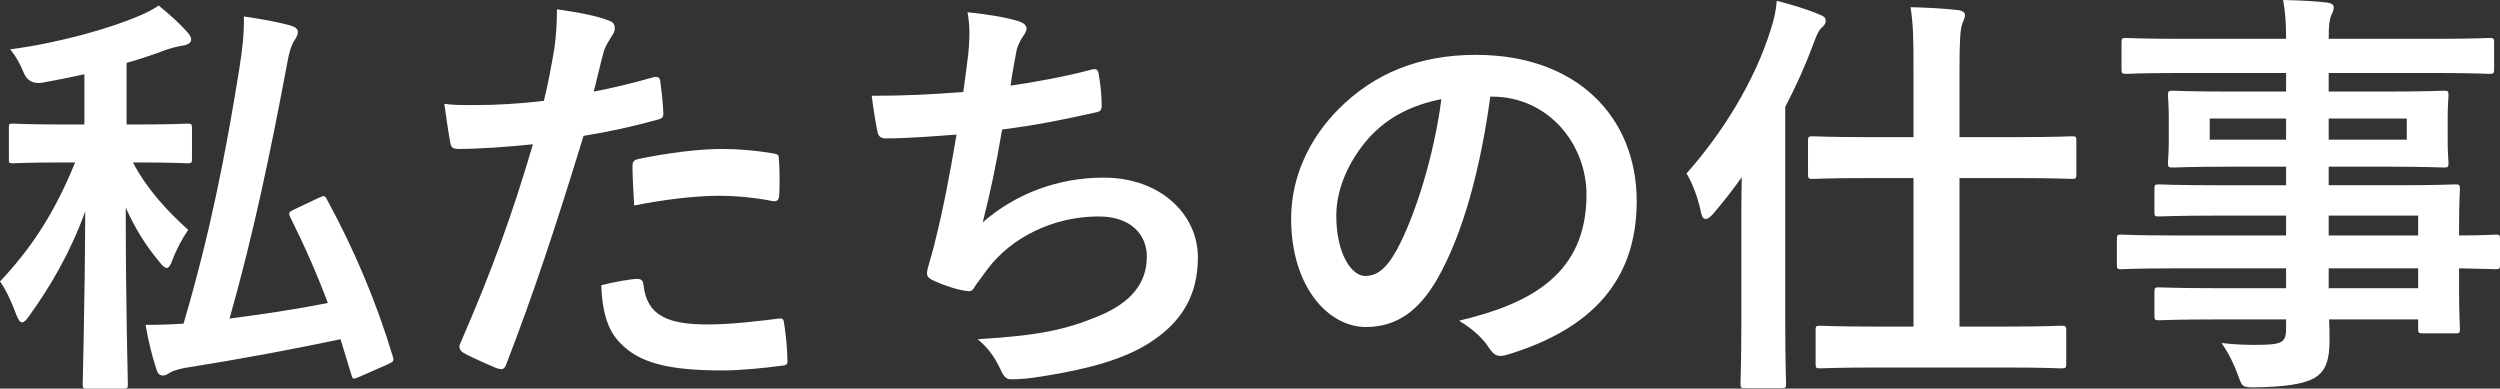
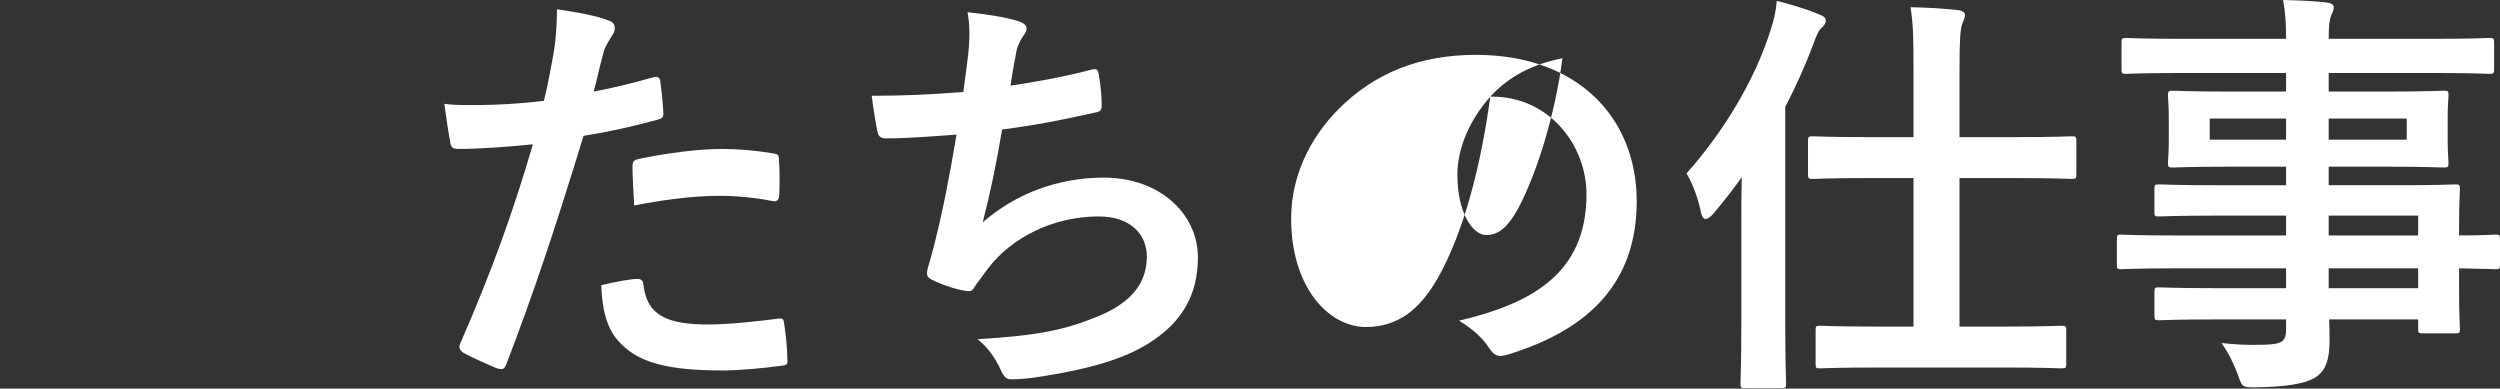
<svg xmlns="http://www.w3.org/2000/svg" id="Layer_2" data-name="Layer 2" viewBox="0 0 177.75 27.63">
  <rect x="0" y="0" width="177.75" height="27.63" fill="#333333" stroke="none" />
  <defs>
    <style>
      .cls-1 {
        fill: #fff;
        stroke-width: 0px;
      }
    </style>
  </defs>
  <g id="_コピー" data-name="コピー">
    <g>
-       <path class="cls-1" d="m9.45,11.55c1.05,1.98,2.43,3.42,3.93,4.8-.42.6-.87,1.44-1.14,2.19-.12.33-.24.51-.39.51-.12,0-.3-.15-.51-.42-1.02-1.23-1.74-2.4-2.4-3.87,0,7.17.15,12.03.15,12.57,0,.27-.03.3-.33.3h-2.55c-.3,0-.33-.03-.33-.3,0-.54.15-5.43.18-12.3-1.05,2.91-2.46,5.31-3.99,7.44-.21.3-.36.45-.51.45-.12,0-.24-.15-.39-.51-.3-.84-.75-1.83-1.17-2.4,2.07-2.19,3.81-4.68,5.34-8.46h-.87c-2.52,0-3.36.06-3.54.06-.3,0-.3-.03-.3-.33v-2.16c0-.3,0-.33.3-.33.18,0,1.02.06,3.54.06h1.53v-3.57c-.96.21-1.98.42-3,.6q-.96.15-1.32-.72c-.27-.66-.57-1.2-.96-1.65,3.63-.48,7.14-1.53,9-2.31.72-.3,1.08-.48,1.56-.81.84.69,1.47,1.26,2.01,1.86.18.21.3.36.3.57s-.21.36-.57.42c-.39.06-.78.15-1.29.33-.87.33-1.77.63-2.73.9v4.38h.78c2.55,0,3.36-.06,3.54-.06.3,0,.33.03.33.33v2.16c0,.3-.03.33-.33.33-.18,0-.99-.06-3.54-.06h-.33Zm13.2,2.52c.42-.18.45-.18.6.12,2.01,3.69,3.54,7.38,4.68,11.16.09.3.06.36-.33.54l-2.04.9c-.45.18-.48.21-.57-.12l-.78-2.55c-3.45.72-6.93,1.38-11.07,2.04-.48.09-.84.21-1.05.33-.18.12-.33.21-.51.21-.21,0-.36-.12-.45-.42-.3-.9-.57-1.95-.78-3.18.9,0,1.77-.03,2.7-.09,1.89-6.42,2.97-11.94,3.96-18.09.21-1.32.36-2.55.33-3.75,1.23.18,2.25.36,3.27.63.33.09.57.24.57.45,0,.24-.09.36-.21.57-.24.36-.39.78-.54,1.62-1.2,6.42-2.43,12.3-4.11,18.21,2.28-.3,4.59-.63,6.99-1.11-.78-2.07-1.65-4.05-2.67-6.09-.15-.3-.09-.39.24-.54l1.77-.84Z" />
      <path class="cls-1" d="m46.47,5.49c.33-.09.45.06.48.3.09.66.18,1.53.21,2.16.03.39-.06.48-.45.57-1.86.51-3.39.84-5.22,1.14-2.04,6.66-3.57,11.25-5.49,16.23-.15.42-.33.39-.66.3-.3-.12-1.77-.75-2.4-1.11-.24-.15-.33-.39-.24-.6,2.28-5.25,3.72-9.21,5.19-14.22-1.74.18-3.84.33-5.25.33-.45,0-.57-.09-.63-.48-.12-.63-.27-1.65-.42-2.73.63.09.99.09,2.22.09,1.5,0,3.12-.09,4.86-.3.3-1.2.54-2.52.75-3.75.12-.9.18-1.8.18-2.76,1.59.24,2.82.45,3.78.84.24.09.33.3.33.48,0,.12,0,.27-.15.48-.24.42-.48.72-.63,1.2-.3,1.08-.51,2.1-.72,2.85,1.17-.21,2.79-.6,4.26-1.02Zm-1.17,14.34c.3,0,.42.12.45.42.24,2.19,1.71,2.82,4.59,2.82,1.68,0,3.84-.27,5.04-.42.24-.03.33.03.36.27.12.78.24,1.8.24,2.61.03.36,0,.45-.48.48-1.02.15-2.97.33-4.08.33-3.93,0-5.97-.54-7.32-1.95-.96-.96-1.29-2.37-1.35-4.11.93-.24,2.16-.45,2.55-.45Zm-.33-7.95c0-.42.09-.51.54-.6,1.89-.39,4.11-.69,5.85-.69,1.17,0,2.46.12,3.51.3.42.06.51.09.51.45.06.75.06,1.59.03,2.4,0,.51-.15.63-.57.54-1.05-.21-2.43-.36-3.72-.36-1.8,0-4.08.3-6.03.69-.06-1.05-.12-2.13-.12-2.73Z" />
      <path class="cls-1" d="m68.85,3.78c.12-1.32.09-2.1-.06-2.91,1.71.18,2.82.39,3.6.63.39.12.6.3.6.54,0,.15-.12.36-.21.48-.21.27-.45.78-.51,1.11-.15.81-.27,1.41-.42,2.46,1.5-.21,3.96-.66,5.64-1.11.42-.12.57-.09.63.3.12.69.21,1.5.21,2.22,0,.33-.09.42-.36.48-2.58.57-4.2.9-6.72,1.23-.42,2.49-.84,4.5-1.38,6.6,2.34-2.04,5.34-3.18,8.61-3.18,3.99,0,6.69,2.58,6.69,5.67,0,2.64-1.11,4.59-3.42,6.06-1.8,1.17-4.38,1.89-7.65,2.4-.75.12-1.47.21-2.22.21-.3,0-.51-.15-.75-.72-.48-.99-.93-1.56-1.62-2.13,4.38-.27,6.21-.66,8.61-1.65,2.31-.96,3.42-2.34,3.42-4.23,0-1.56-1.14-2.85-3.42-2.85-3.24,0-6.21,1.5-7.89,3.72-.27.39-.57.75-.84,1.14-.21.36-.3.48-.57.45-.66-.06-1.65-.39-2.25-.66-.48-.21-.66-.33-.66-.6,0-.12.03-.33.12-.6.15-.51.27-.96.39-1.41.66-2.64,1.08-4.86,1.59-7.86-1.62.12-3.51.27-5.04.27-.33,0-.51-.15-.57-.42-.09-.36-.3-1.62-.42-2.61,2.34,0,4.2-.09,6.51-.27.15-1.05.27-2.04.36-2.76Z" />
-       <path class="cls-1" d="m105.96,6.87c-.69,5.1-1.95,9.78-3.75,12.93-1.29,2.25-2.85,3.45-5.1,3.45-2.64,0-5.31-2.82-5.31-7.71,0-2.88,1.23-5.64,3.39-7.8,2.52-2.52,5.7-3.84,9.75-3.84,7.2,0,11.43,4.44,11.43,10.41,0,5.58-3.15,9.09-9.24,10.92-.63.18-.9.06-1.29-.54-.33-.51-.96-1.2-2.1-1.89,5.07-1.2,9.06-3.3,9.06-8.97,0-3.57-2.7-6.96-6.72-6.96h-.12Zm-8.61,2.91c-1.44,1.62-2.34,3.63-2.34,5.55,0,2.76,1.11,4.29,2.04,4.29.78,0,1.44-.39,2.25-1.83,1.32-2.43,2.67-6.75,3.18-10.74-2.1.42-3.78,1.26-5.13,2.73Z" />
+       <path class="cls-1" d="m105.96,6.87c-.69,5.1-1.95,9.78-3.75,12.93-1.29,2.25-2.85,3.45-5.1,3.45-2.64,0-5.31-2.82-5.31-7.71,0-2.88,1.23-5.64,3.39-7.8,2.52-2.52,5.7-3.84,9.75-3.84,7.2,0,11.43,4.44,11.43,10.41,0,5.58-3.15,9.09-9.24,10.92-.63.18-.9.06-1.29-.54-.33-.51-.96-1.2-2.1-1.89,5.07-1.2,9.06-3.3,9.06-8.97,0-3.57-2.7-6.96-6.72-6.96h-.12Zc-1.44,1.62-2.34,3.63-2.34,5.55,0,2.76,1.11,4.29,2.04,4.29.78,0,1.44-.39,2.25-1.83,1.32-2.43,2.67-6.75,3.18-10.74-2.1.42-3.78,1.26-5.13,2.73Z" />
      <path class="cls-1" d="m123.81,15.81c0-.96,0-2.1.03-3.21-.66.93-1.35,1.8-2.04,2.61-.21.24-.39.36-.54.36s-.27-.18-.33-.51c-.21-1.05-.66-2.16-1.02-2.73,2.55-2.85,4.86-6.6,5.97-10.17.24-.69.39-1.38.45-2.1,1.05.27,2.16.6,3,.96.33.12.48.24.48.45s-.12.36-.33.54c-.18.18-.3.42-.57,1.17-.54,1.44-1.2,2.94-1.98,4.41v15.12c0,2.94.06,4.41.06,4.56,0,.3-.03.33-.36.33h-2.52c-.33,0-.36-.03-.36-.33,0-.18.06-1.62.06-4.56v-6.9Zm9.66,10.32c-2.91,0-3.9.06-4.08.06-.27,0-.3-.03-.3-.36v-2.34c0-.3.03-.33.3-.33.18,0,1.17.06,4.08.06h2.58v-10.56h-3.06c-2.94,0-3.93.06-4.11.06-.3,0-.33-.03-.33-.36v-2.34c0-.3.03-.33.33-.33.18,0,1.17.06,4.11.06h3.06v-4.68c0-2.13,0-3.21-.21-4.56,1.17.03,2.37.09,3.39.21.3.03.48.18.48.33,0,.21-.09.39-.18.6-.15.39-.21,1.14-.21,3.36v4.74h3.87c2.94,0,3.96-.06,4.11-.06.3,0,.33.03.33.33v2.34c0,.33-.03.36-.33.36-.15,0-1.17-.06-4.11-.06h-3.87v10.56h3.18c2.88,0,3.87-.06,4.05-.06.33,0,.36.03.36.33v2.34c0,.33-.03.36-.36.36-.18,0-1.17-.06-4.05-.06h-9.03Z" />
      <path class="cls-1" d="m154.5,19.08c-2.61,0-3.51.06-3.69.06-.27,0-.3-.03-.3-.33v-1.8c0-.3.03-.33.3-.33.18,0,1.08.06,3.69.06h8.04v-1.41h-4.95c-2.91,0-3.9.06-4.08.06-.3,0-.33-.03-.33-.3v-1.65c0-.3.03-.33.33-.33.18,0,1.17.06,4.08.06h4.95v-1.32h-3.87c-2.94,0-3.99.06-4.17.06-.33,0-.36-.03-.36-.36,0-.18.06-.57.06-1.56v-1.62c0-.99-.06-1.38-.06-1.56,0-.33.03-.36.36-.36.18,0,1.23.06,4.17.06h3.87v-1.32h-7.56c-2.7,0-3.63.06-3.81.06-.3,0-.33-.03-.33-.33v-1.89c0-.3.03-.33.33-.33.18,0,1.11.06,3.81.06h7.56c0-1.2-.06-1.92-.21-2.76,1.11.03,2.07.06,3.12.18.27.03.48.15.48.33,0,.24-.09.39-.18.57-.12.33-.18.69-.18,1.68h7.62c2.7,0,3.63-.06,3.81-.06.3,0,.33.03.33.33v1.89c0,.3-.03.33-.33.33-.18,0-1.11-.06-3.81-.06h-7.62v1.32h3.99c2.94,0,3.99-.06,4.2-.06.3,0,.33.03.33.36,0,.18-.06.57-.06,1.56v1.62c0,.99.06,1.38.06,1.56,0,.33-.03.36-.33.36-.21,0-1.26-.06-4.2-.06h-3.99v1.32h4.86c2.94,0,3.99-.06,4.14-.06.3,0,.33.03.33.33,0,.18-.06.9-.06,2.61v.69c1.77,0,2.46-.06,2.61-.06.27,0,.3.03.3.33v1.8c0,.3-.03.33-.3.33-.15,0-.84-.03-2.61-.06v1.53c0,1.8.06,2.58.06,2.76,0,.3-.03.33-.33.33h-2.31c-.3,0-.33-.03-.33-.33v-.66h-6.33c.03.54.03,1.05.03,1.5,0,1.38-.27,2.19-1.08,2.67-.75.42-2.07.63-4.23.66-.9,0-.9-.03-1.2-.87-.27-.75-.66-1.56-1.17-2.28,1.11.12,1.92.15,3.03.12,1.29-.03,1.56-.24,1.56-1.11v-.69h-4.92c-2.94,0-3.93.06-4.11.06-.3,0-.33-.03-.33-.36v-1.62c0-.33.03-.36.33-.36.18,0,1.17.06,4.11.06h4.92v-1.41h-8.04Zm8.04-9.15v-1.5h-5.43v1.5h5.43Zm8.58-1.5h-5.55v1.5h5.55v-1.5Zm-5.55,6.9v1.41h6.36v-1.41h-6.36Zm6.36,5.16v-1.41h-6.36v1.41h6.36Z" />
    </g>
  </g>
</svg>